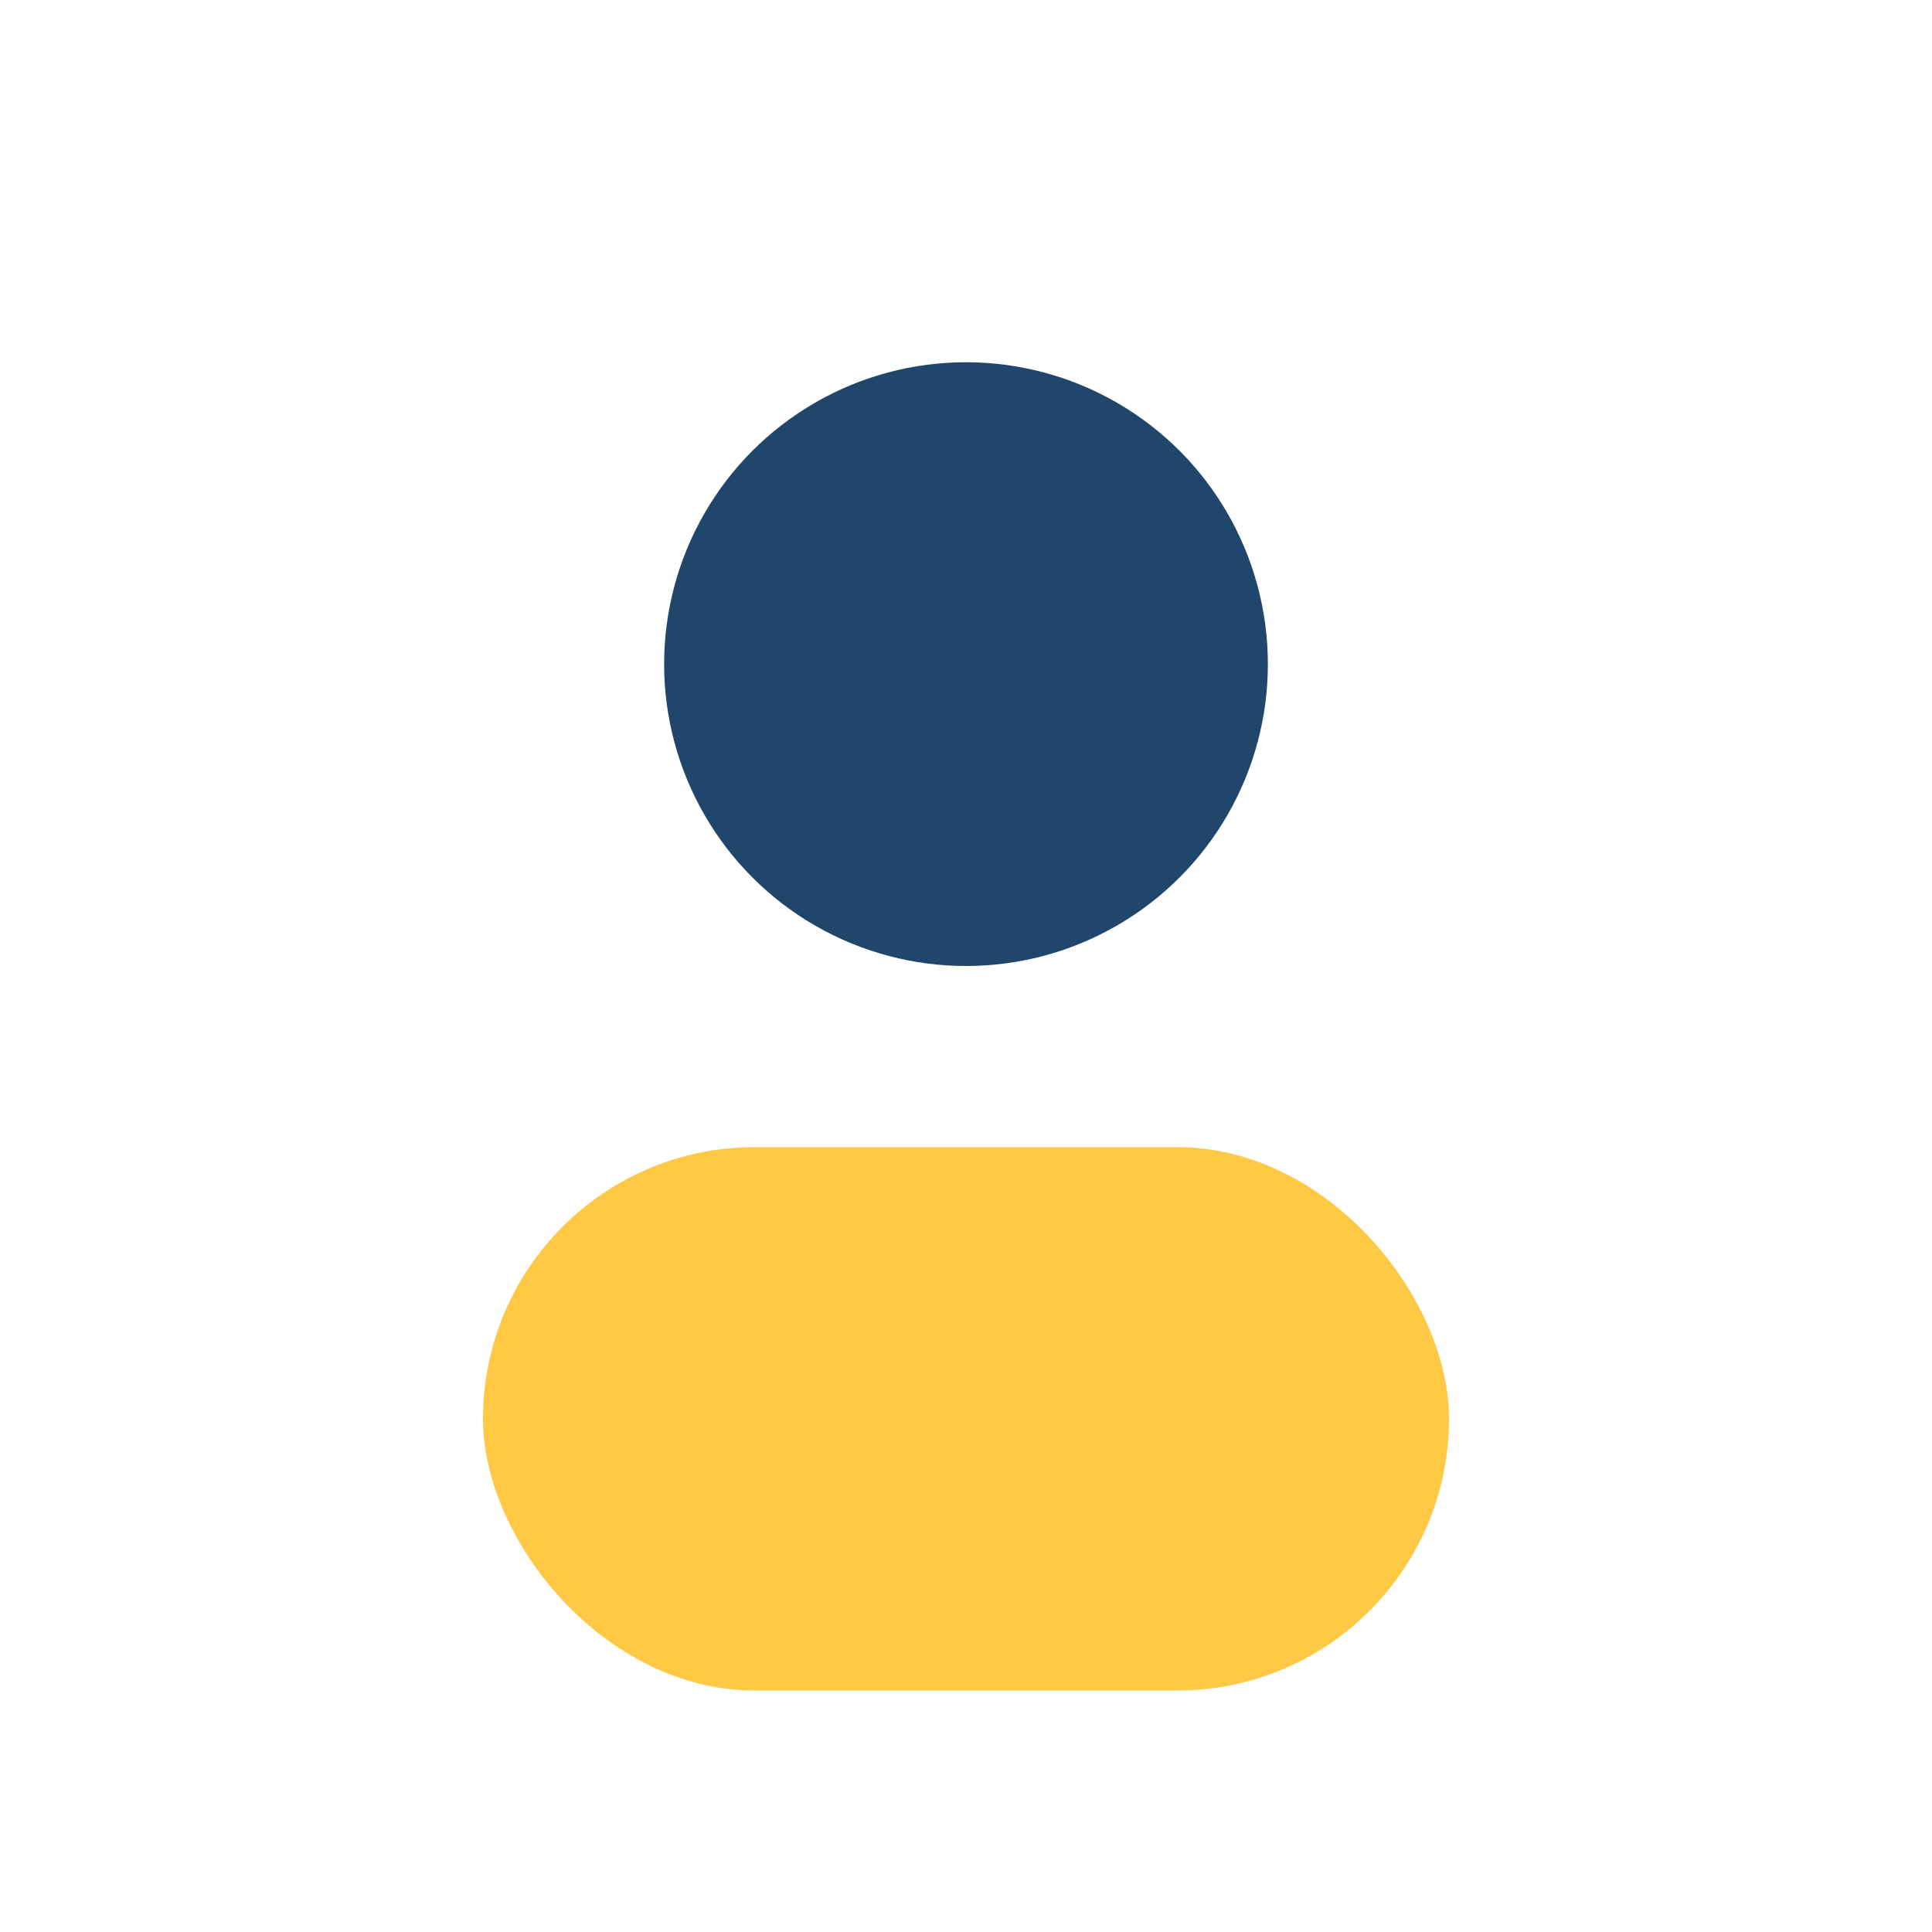
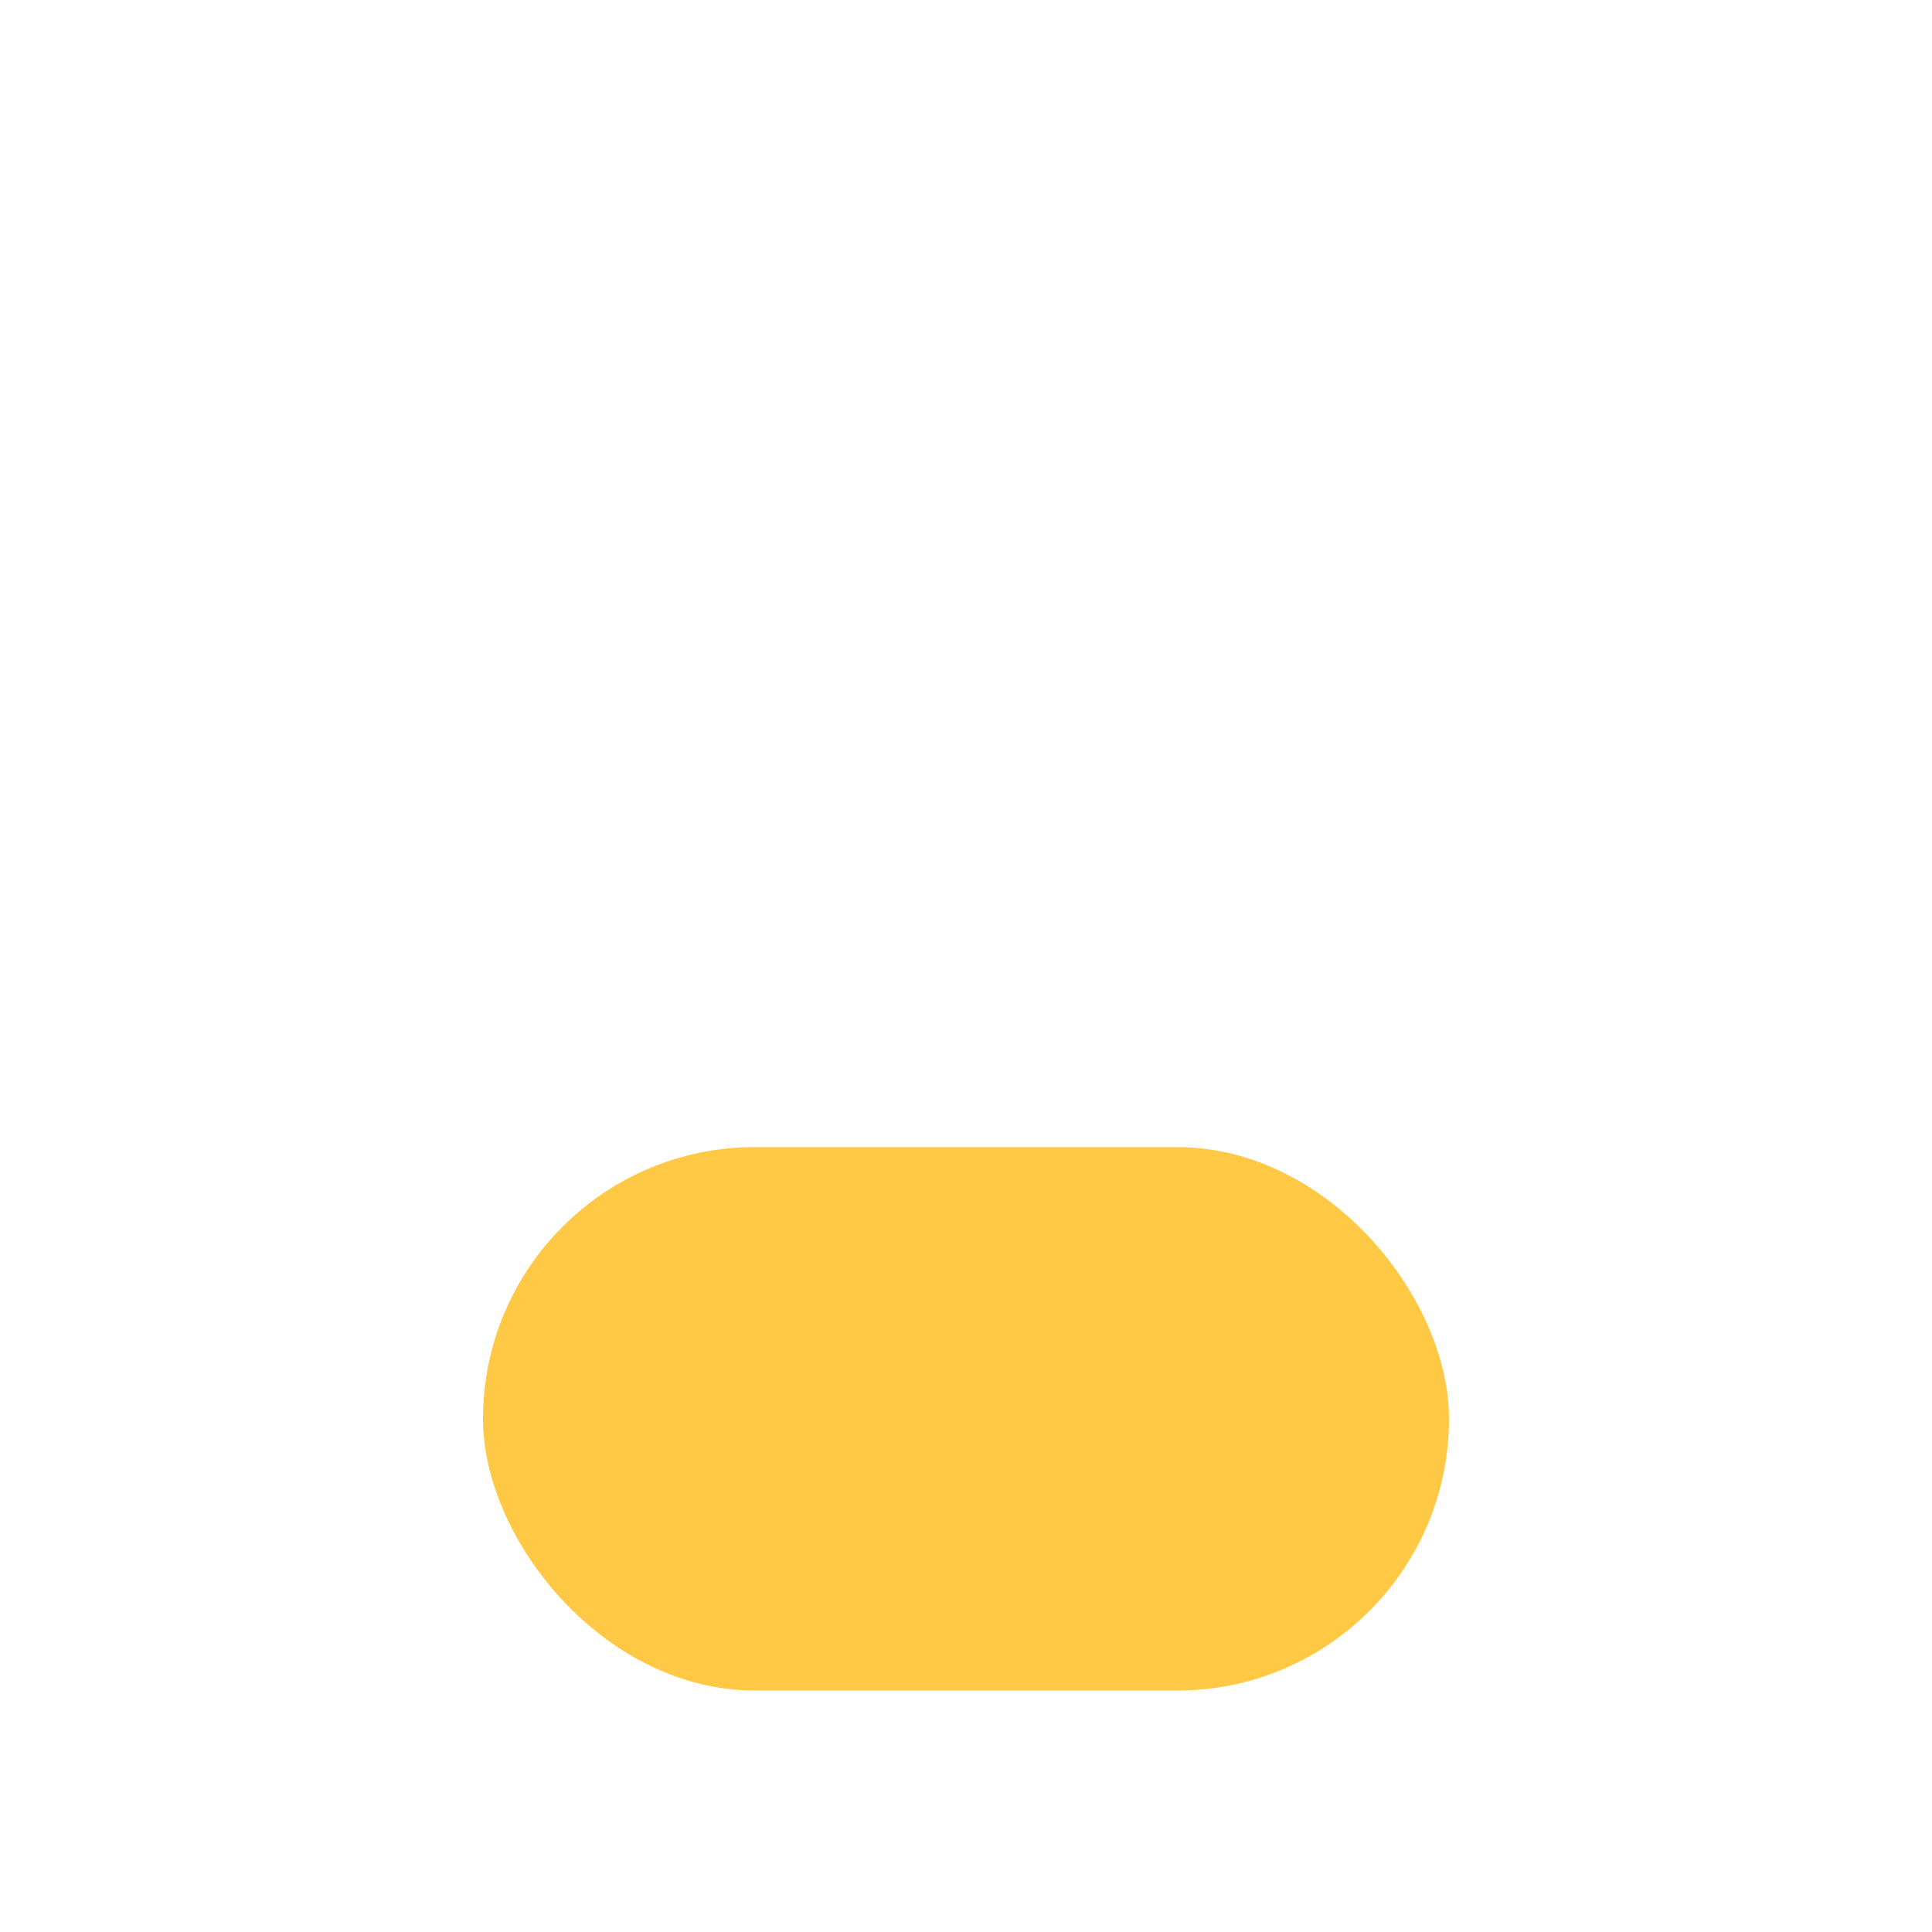
<svg xmlns="http://www.w3.org/2000/svg" width="32" height="32" viewBox="0 0 32 32">
-   <circle cx="16" cy="11" r="5" fill="#20466B" />
  <rect x="8" y="19" width="16" height="9" rx="4.5" fill="#FFC845" />
</svg>